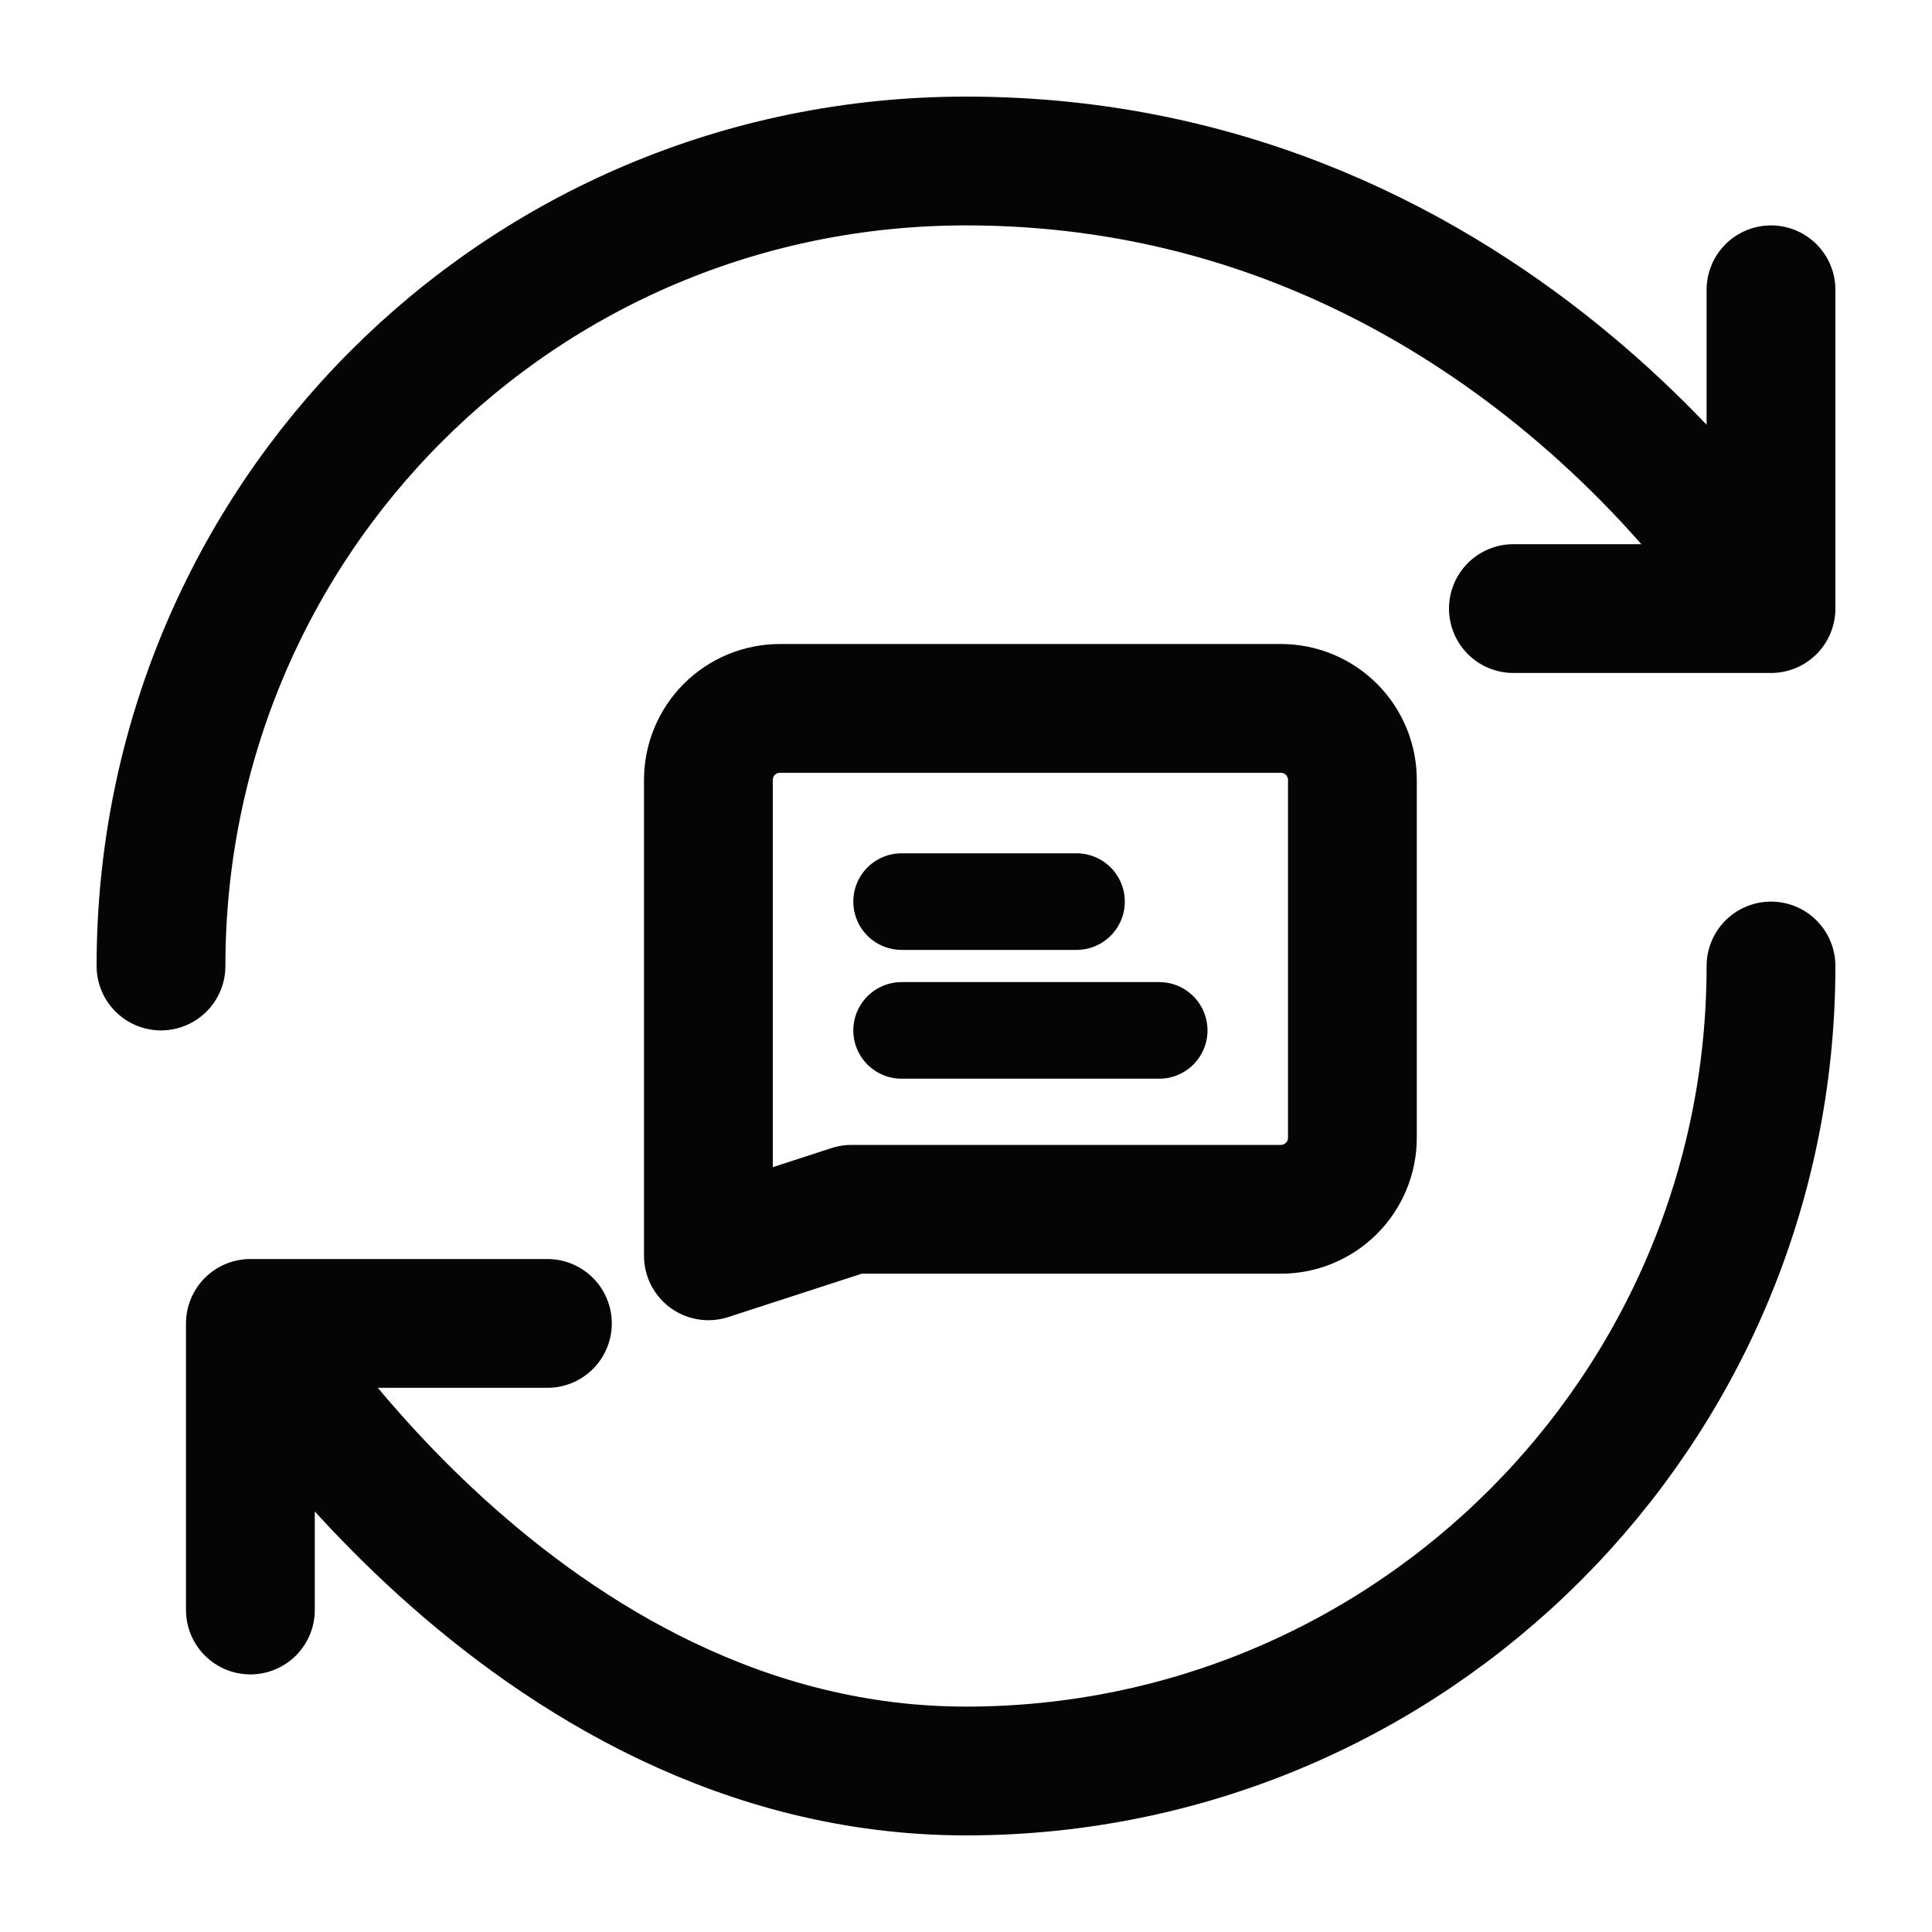
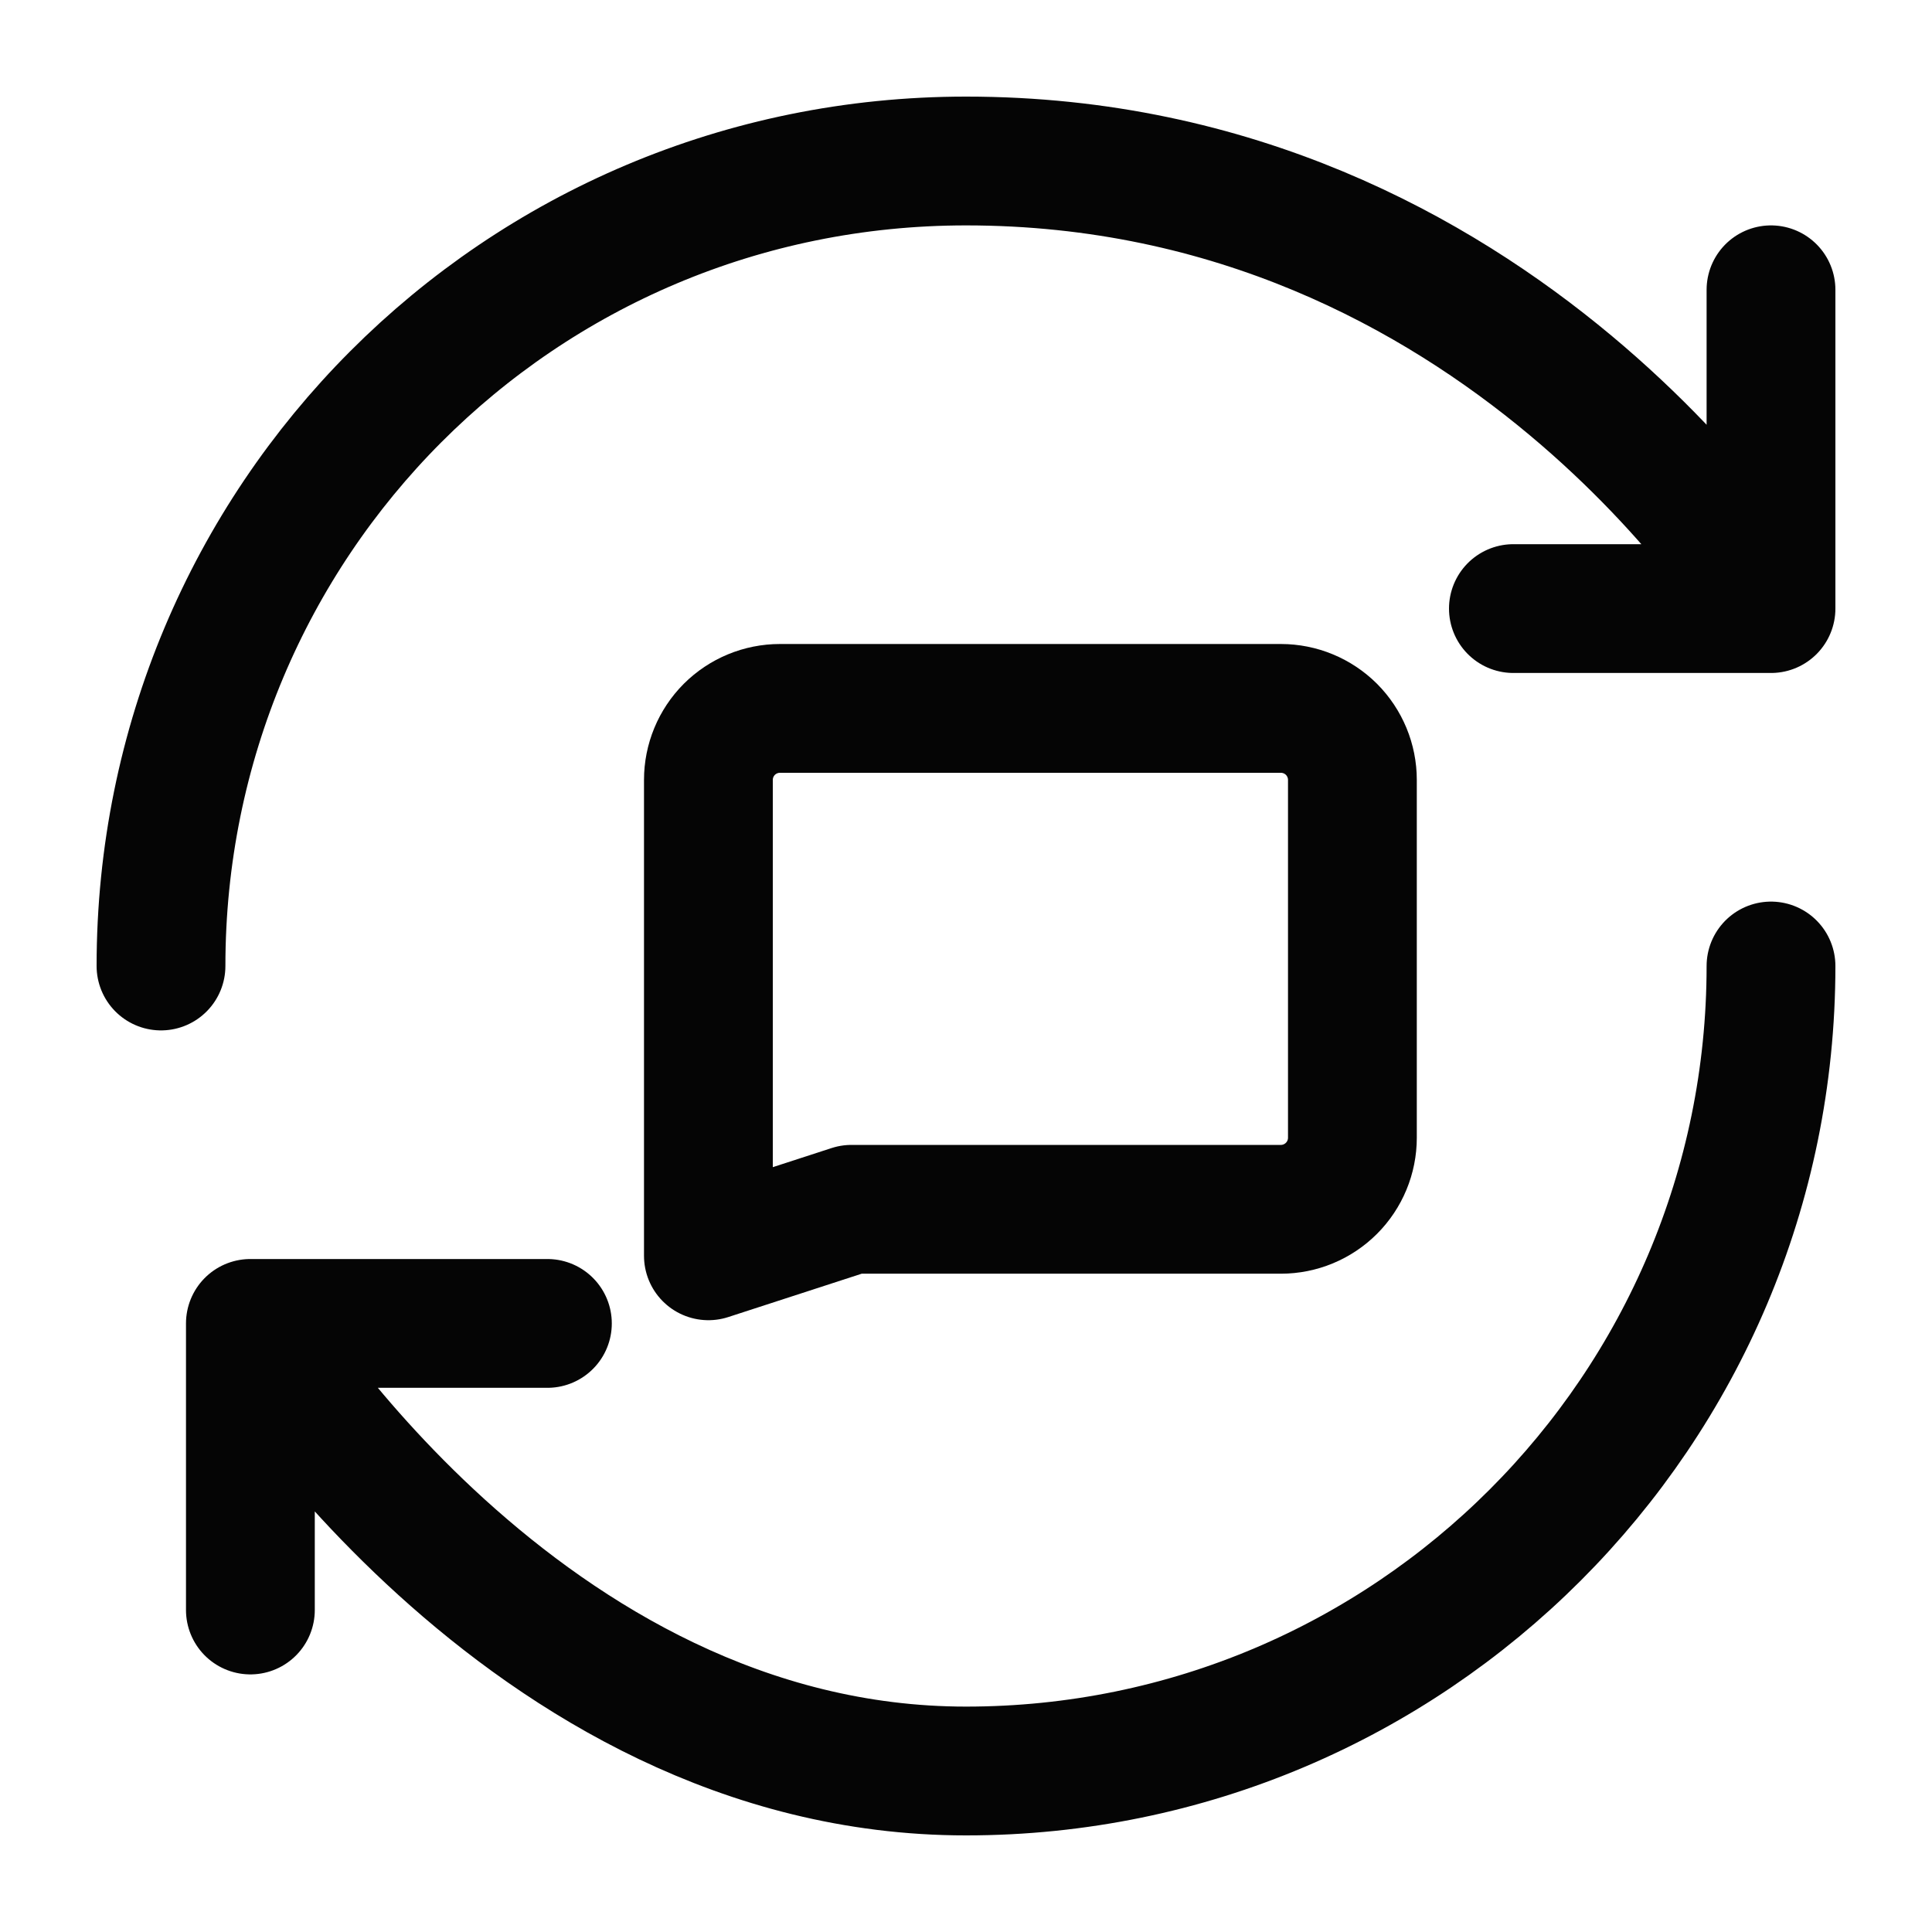
<svg xmlns="http://www.w3.org/2000/svg" width="30" height="30" viewBox="0 0 30 30" fill="none">
  <path d="M27.5 15C27.5 21.9 21.9 27.5 15 27.5C8.1 27.5 3.888 20.55 3.888 20.55M3.888 20.55H8.5M3.888 20.55V25M2.5 15C2.5 8.1 8.05 2.5 15 2.5C23.337 2.5 27.5 9.45 27.5 9.45M27.5 9.45V4.5M27.5 9.45H23.5" stroke="#050505" stroke-width="2" stroke-linecap="round" stroke-linejoin="round" />
  <path d="M21 17.667C21 17.961 20.883 18.244 20.675 18.452C20.466 18.661 20.184 18.778 19.889 18.778H13.222L11 19.5V12.111C11 11.816 11.117 11.534 11.325 11.325C11.534 11.117 11.816 11 12.111 11H19.889C20.184 11 20.466 11.117 20.675 11.325C20.883 11.534 21 11.816 21 12.111V17.667Z" stroke="#050505" stroke-width="2" stroke-linecap="round" stroke-linejoin="round" />
-   <path d="M16.716 14H14M18 16H14" stroke="#050505" stroke-width="1.5" stroke-linecap="round" stroke-linejoin="round" />
</svg>